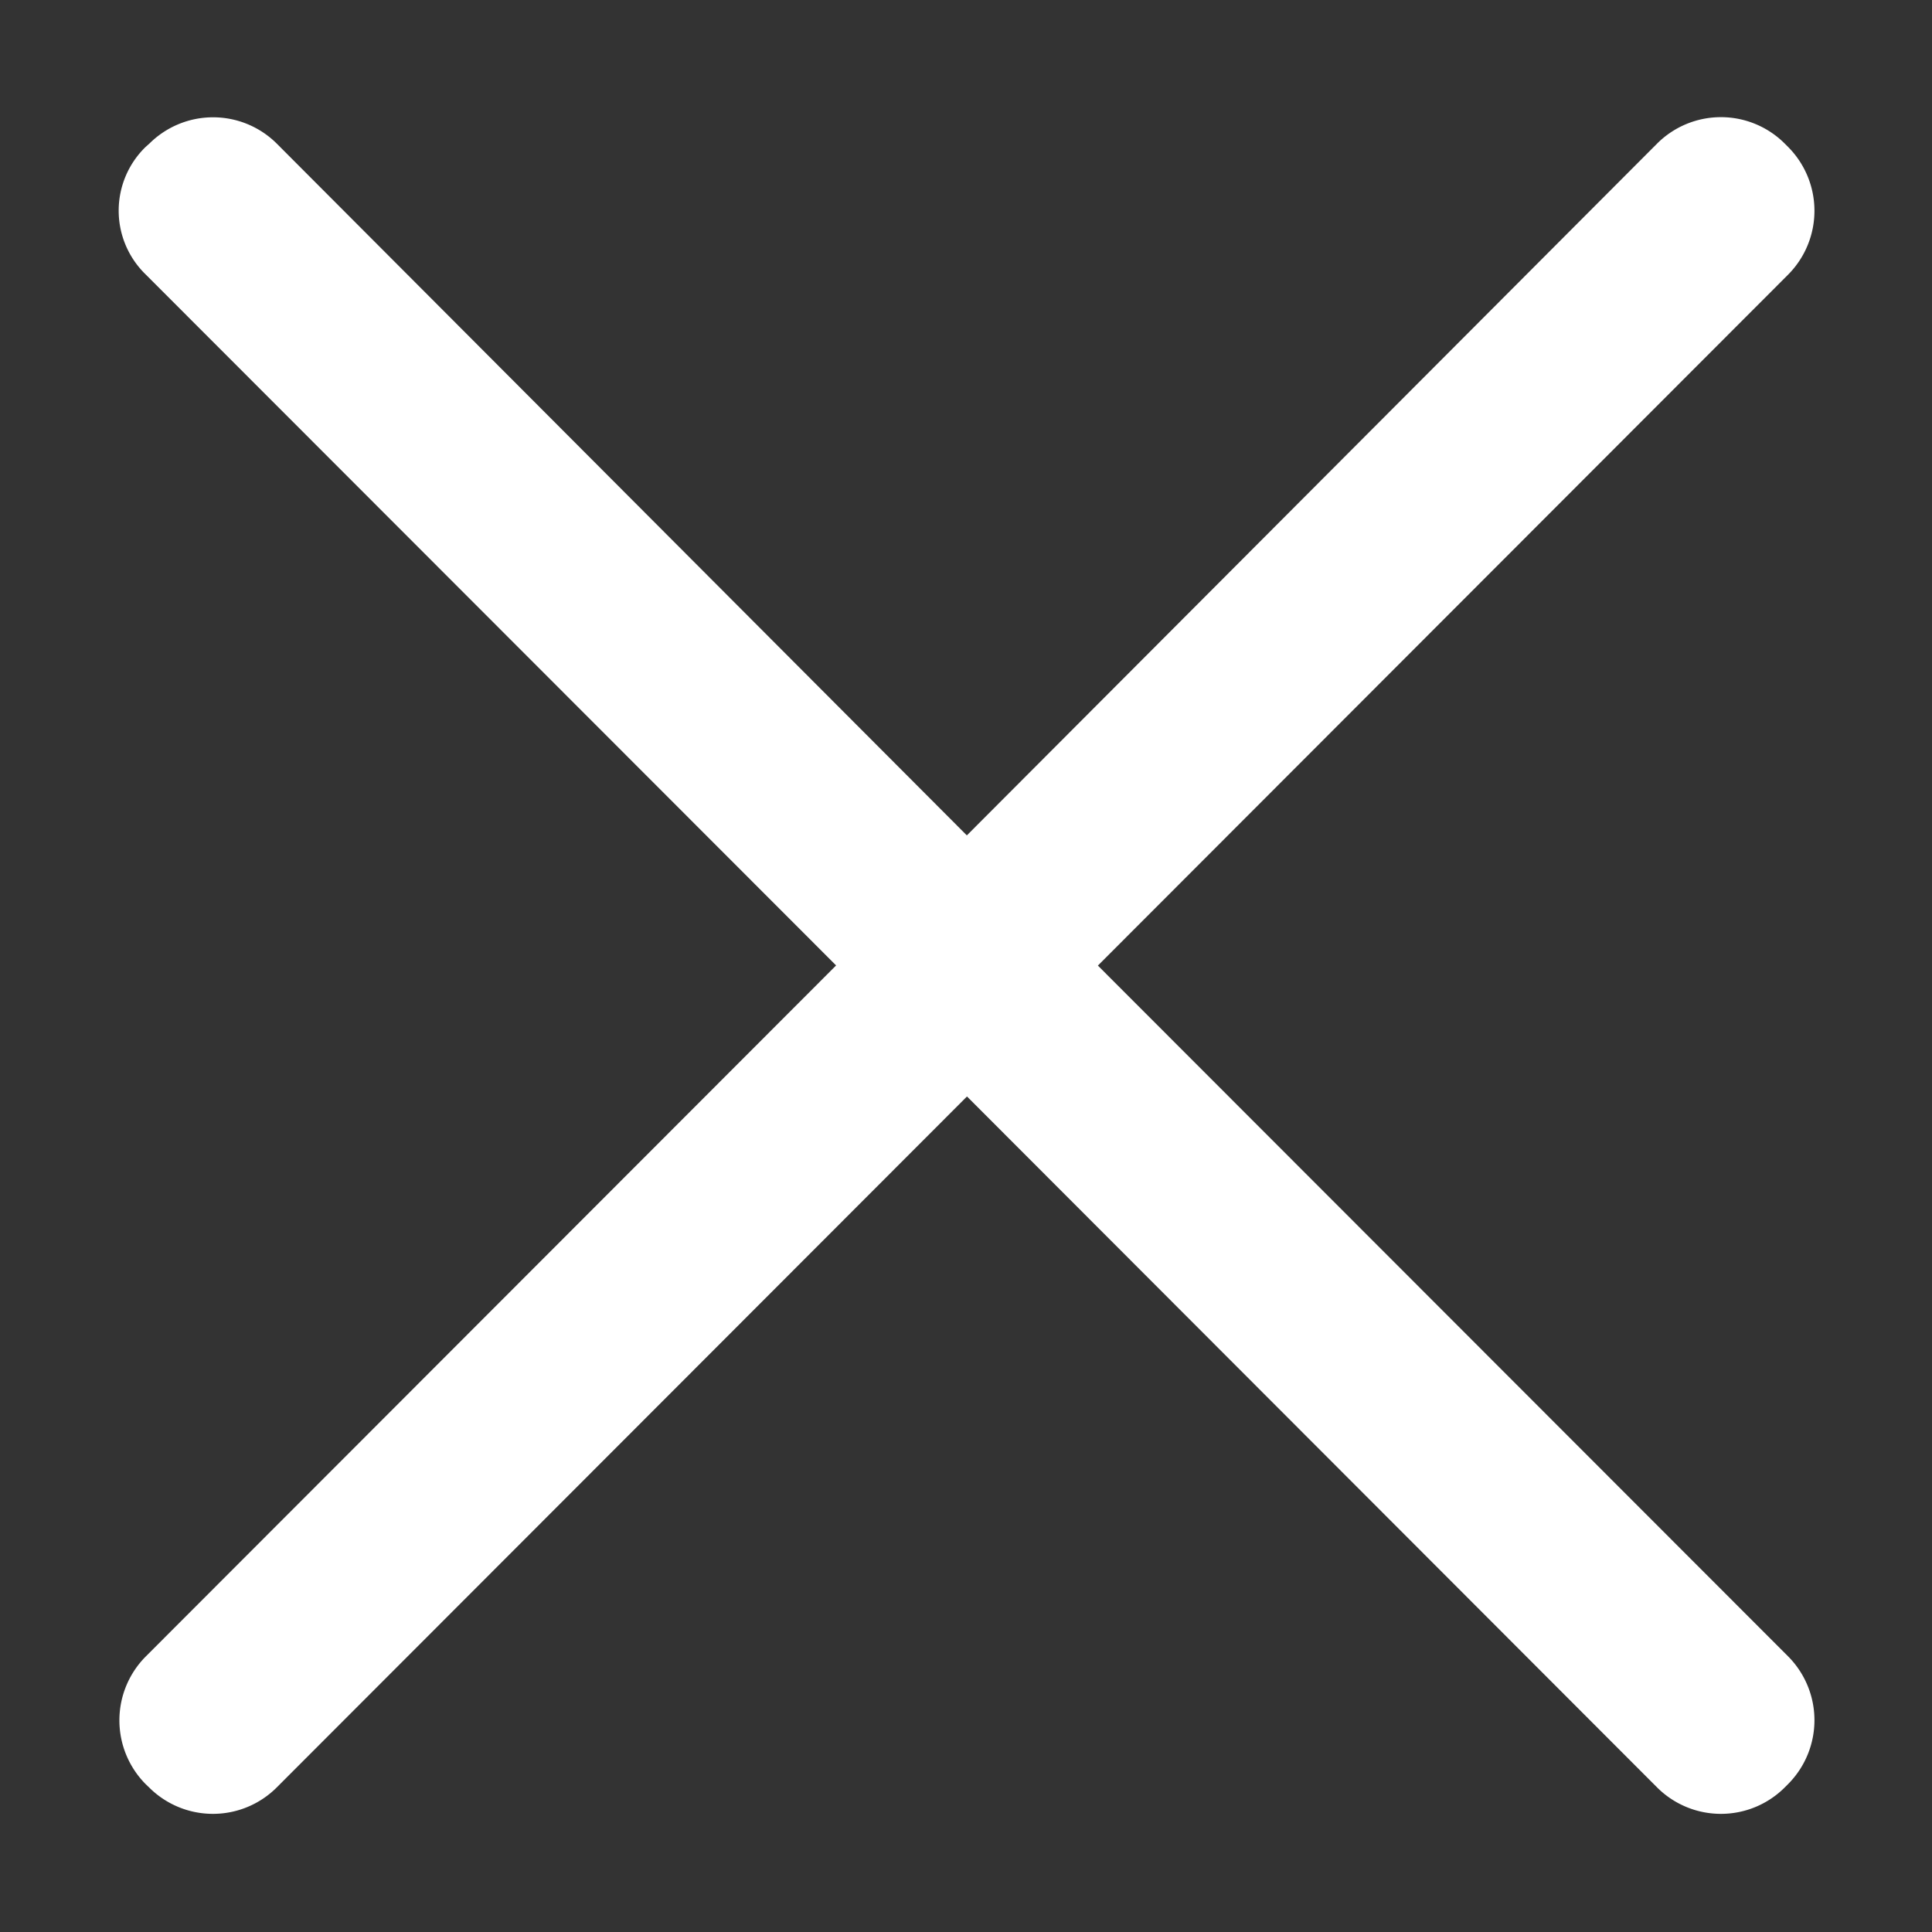
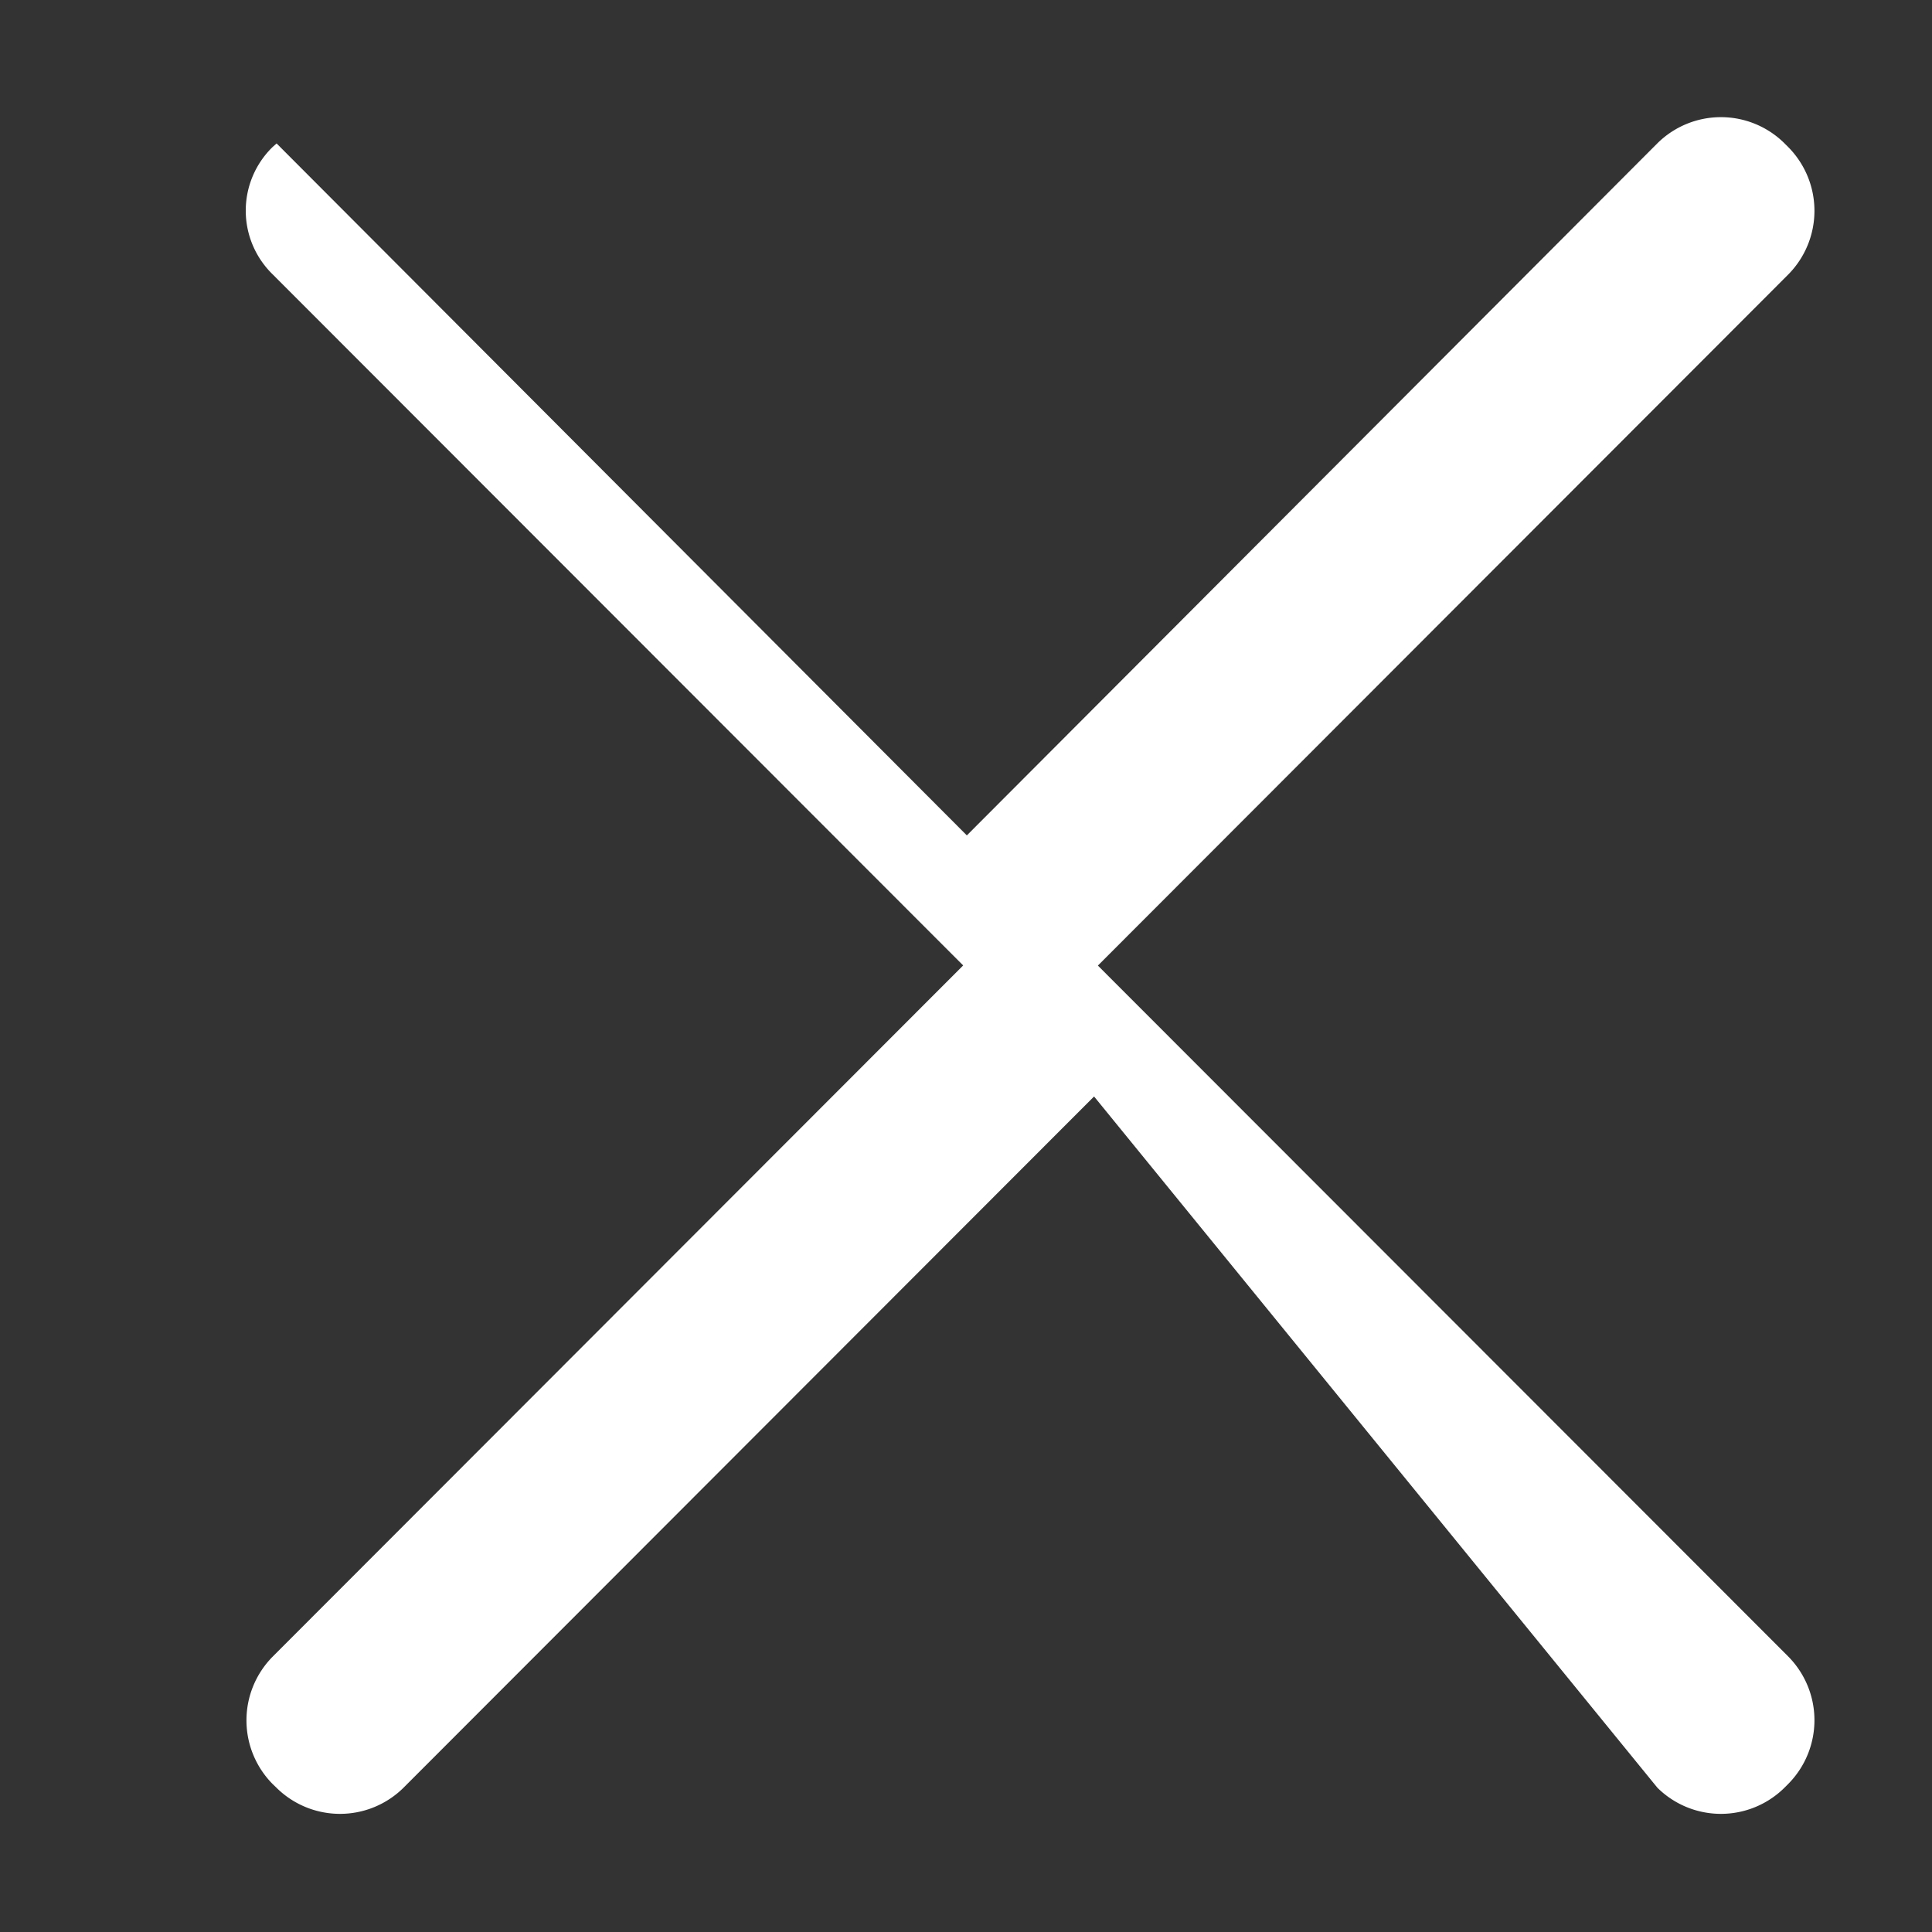
<svg xmlns="http://www.w3.org/2000/svg" fill="#ffffff" viewBox="0 0 1024 1024">
  <rect x="0" y="0" width="1024" height="1024" fill="#333333" stroke="none" />
-   <path d="M581.9 511.775l365.925-366.3a48 48 0 0 0 0-67.5L945.8 75.95a47.85 47.85 0 0 0-67.35 0l-366 366.825L146.6 76.025a47.85 47.85 0 0 0-67.35 0l-2.1 1.875a47.1 47.1 0 0 0 0 67.5l366 366.3-366 366.375a48 48 0 0 0 0 67.5l2.025 1.95a47.85 47.85 0 0 0 67.35 0l366-366.375L878.45 947.525a47.85 47.85 0 0 0 67.35 0l2.025-2.025a48 48 0 0 0 0-67.5l-366-366.3z" />
+   <path d="M581.9 511.775l365.925-366.3a48 48 0 0 0 0-67.5L945.8 75.95a47.85 47.85 0 0 0-67.35 0l-366 366.825L146.6 76.025l-2.1 1.875a47.1 47.1 0 0 0 0 67.5l366 366.3-366 366.375a48 48 0 0 0 0 67.5l2.025 1.95a47.85 47.85 0 0 0 67.35 0l366-366.375L878.45 947.525a47.85 47.85 0 0 0 67.35 0l2.025-2.025a48 48 0 0 0 0-67.5l-366-366.3z" />
</svg>